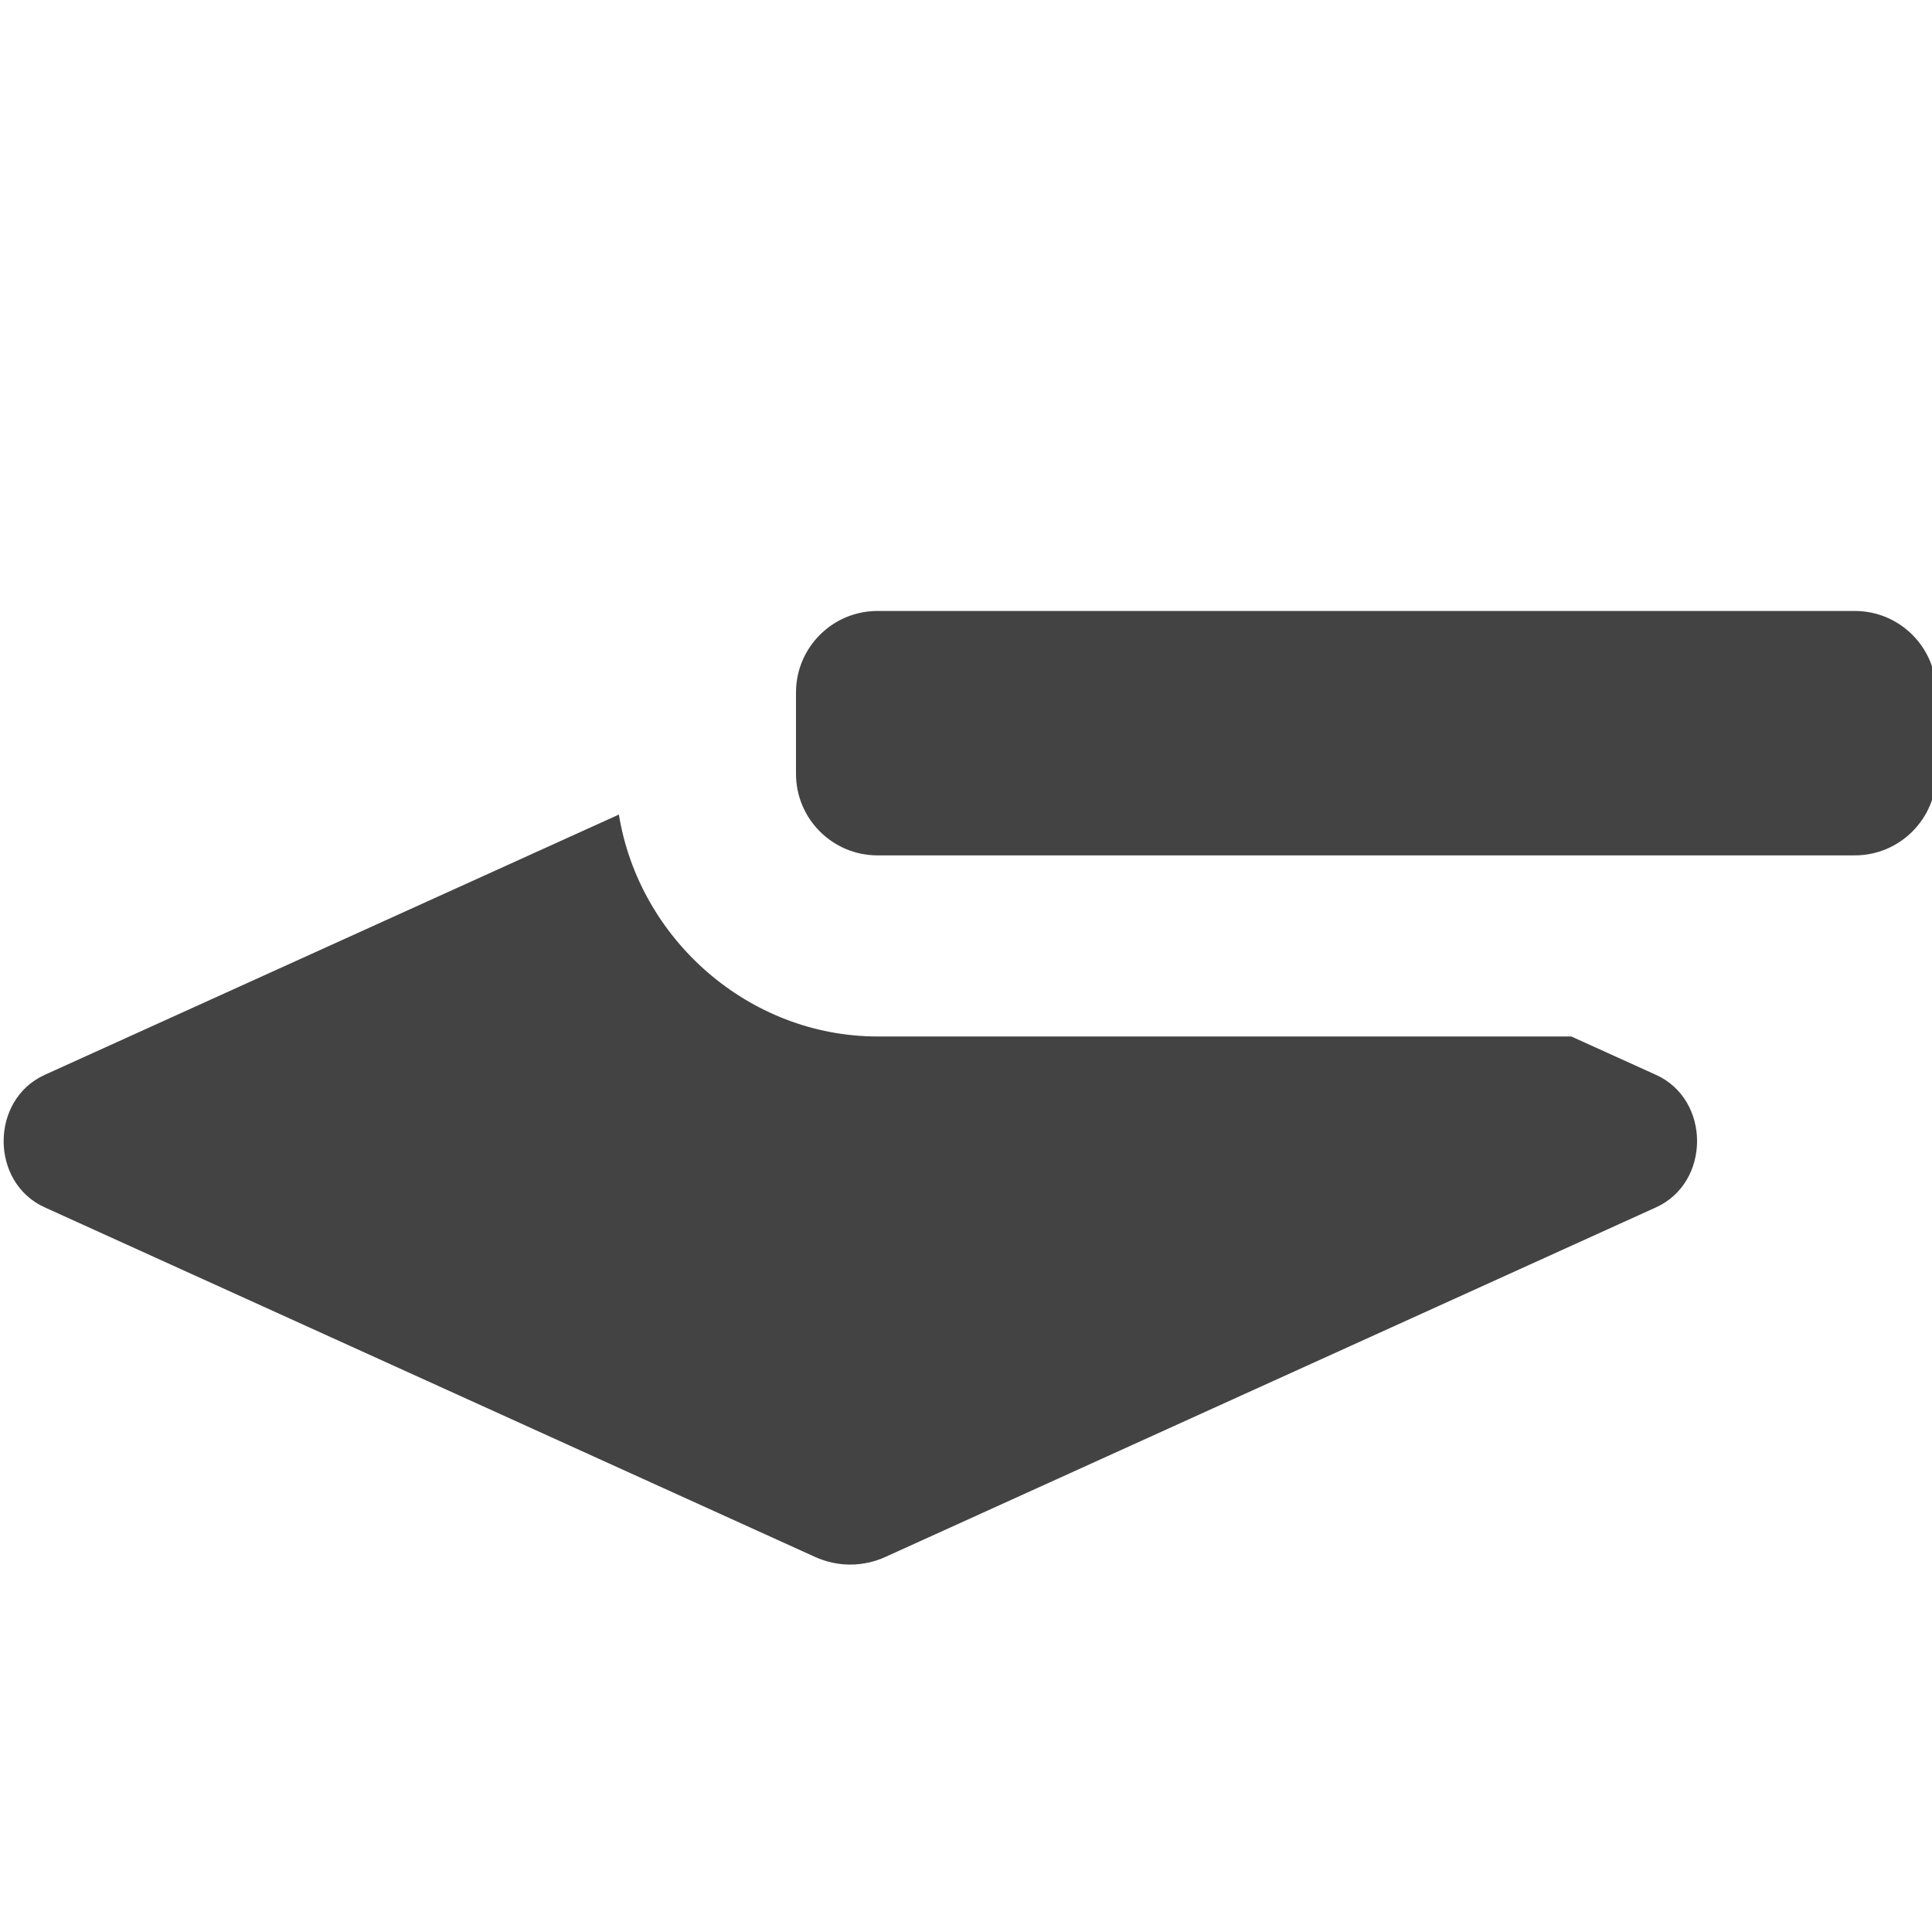
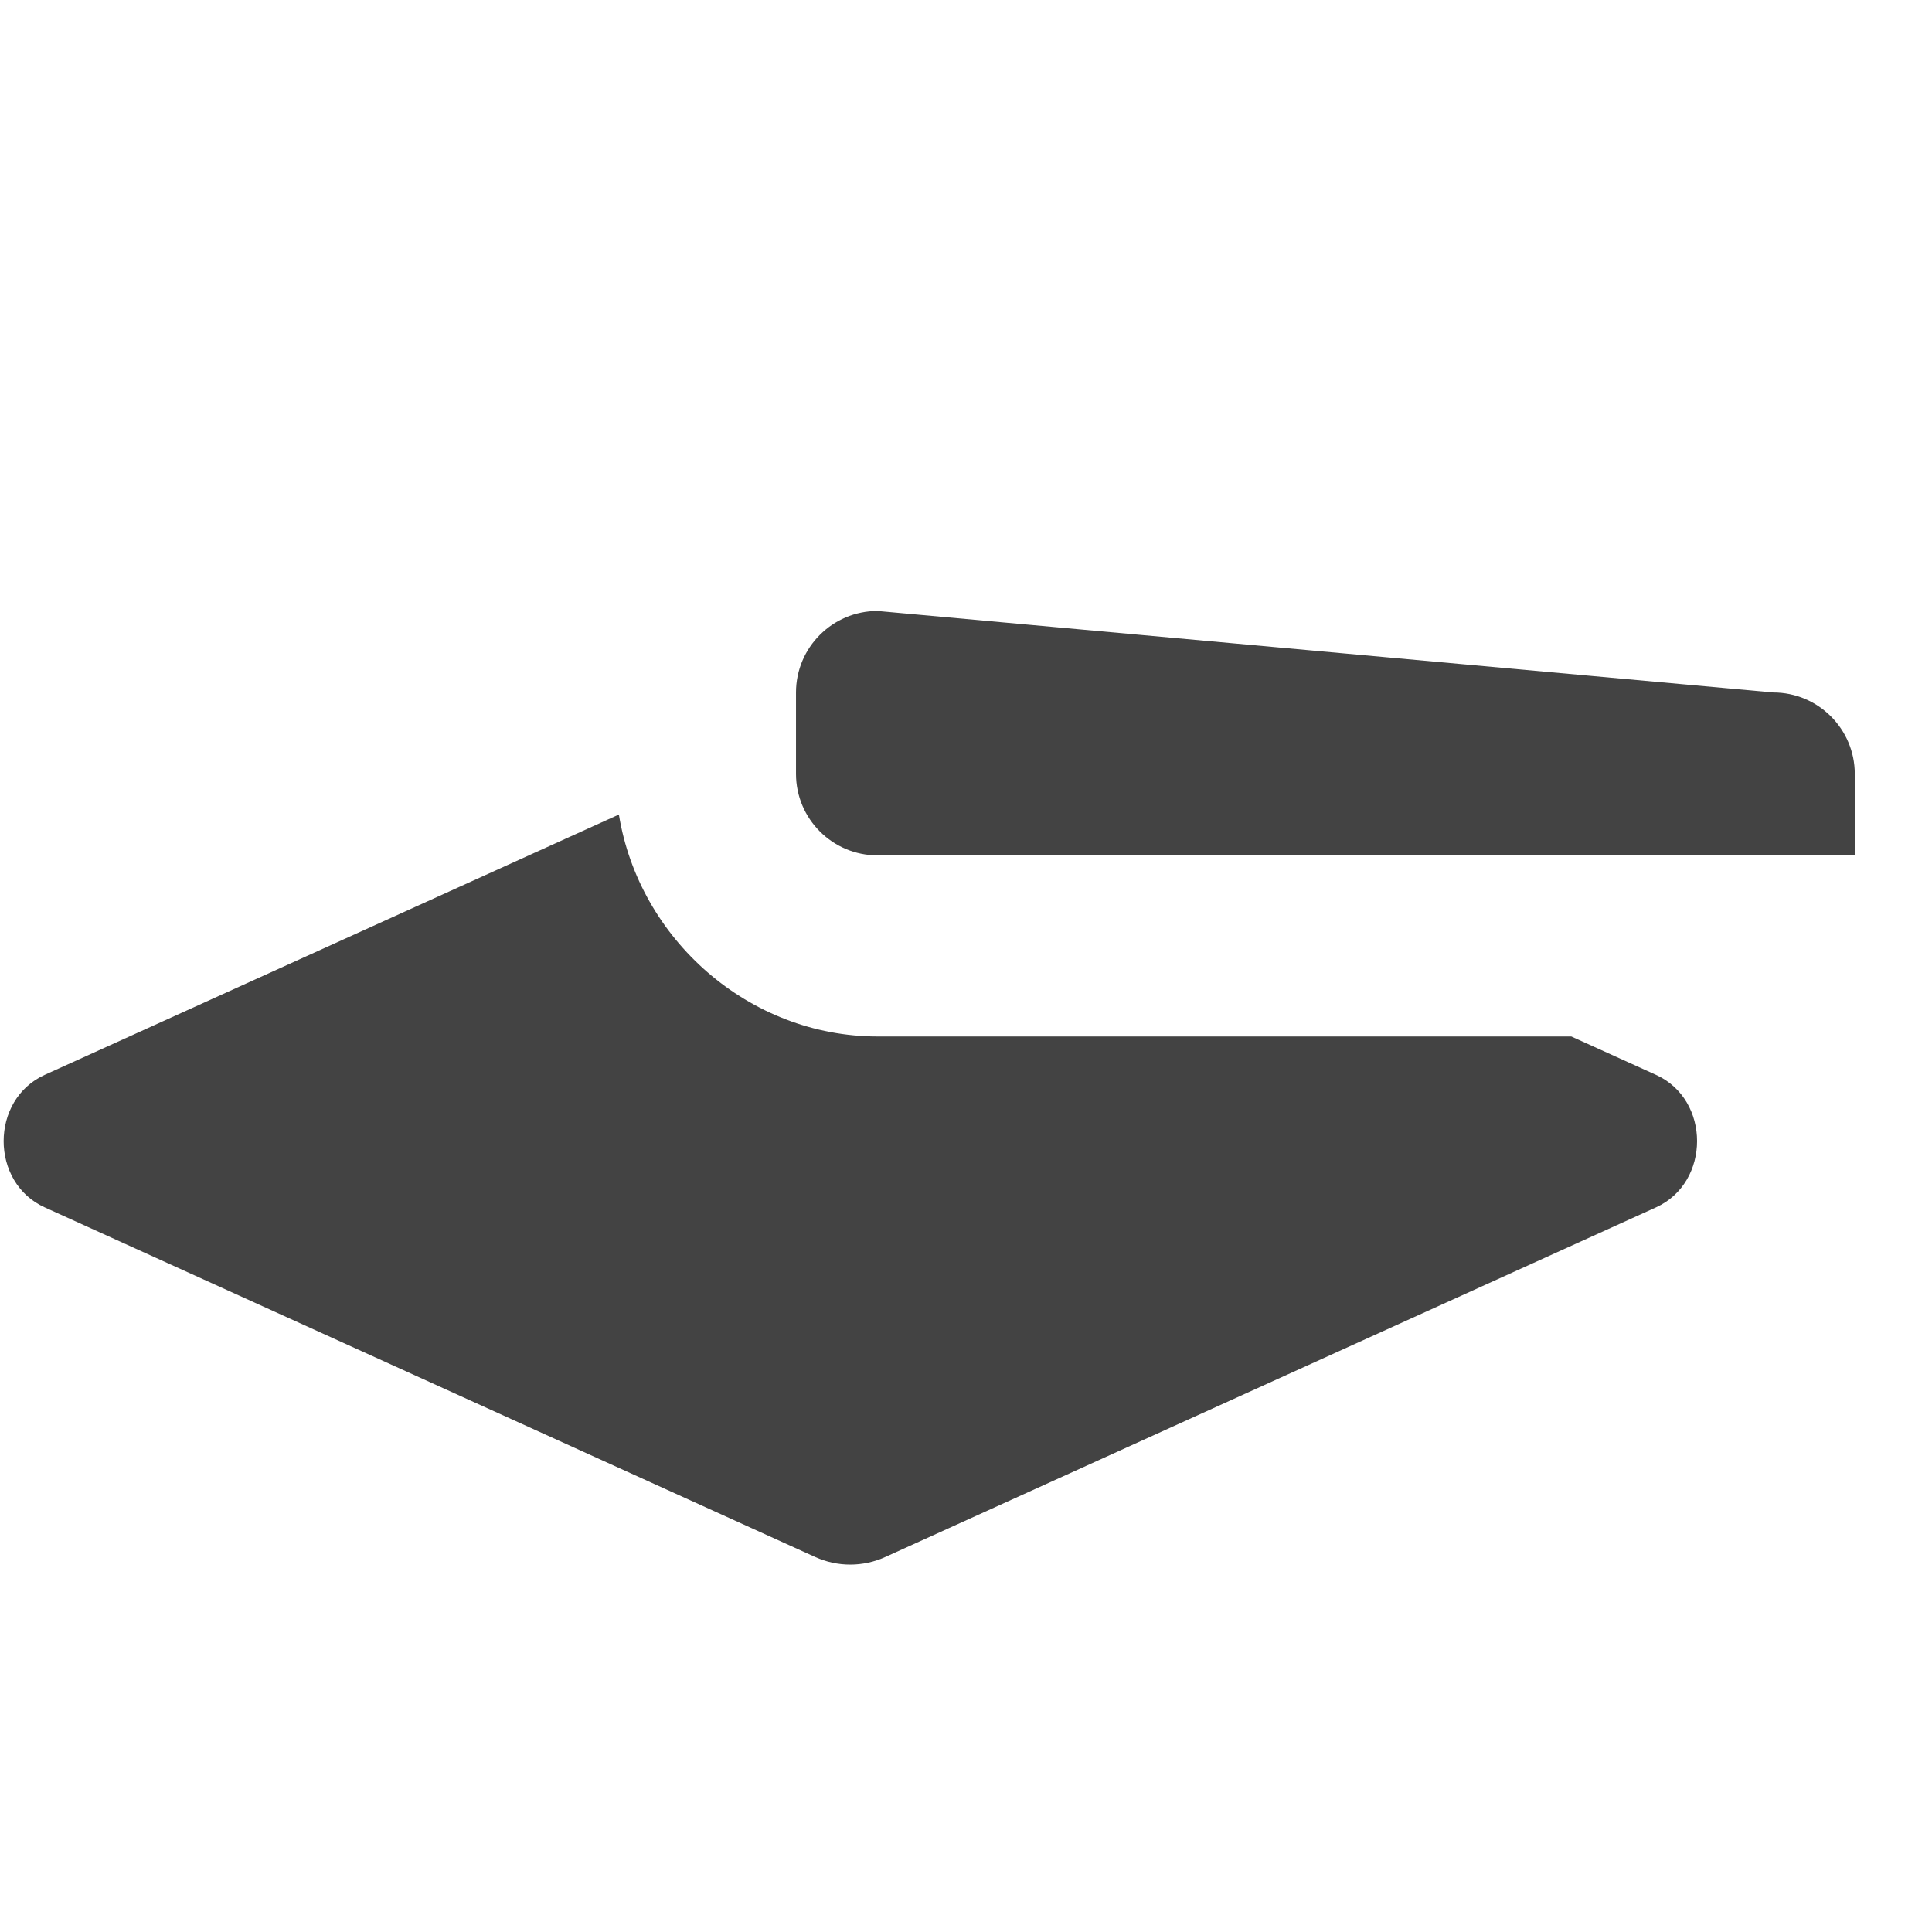
<svg xmlns="http://www.w3.org/2000/svg" xmlns:ns1="http://www.inkscape.org/namespaces/inkscape" xmlns:ns2="http://sodipodi.sourceforge.net/DTD/sodipodi-0.dtd" width="32" height="32" viewBox="0 0 8.467 8.467" version="1.1" id="svg8" ns1:version="1.0.2-2 (e86c870879, 2021-01-15)" ns2:docname="remove_layer.svg" ns1:export-filename="D:\DEV_SRC\RxOT\DuAEF_Dugr\icons\w12/w12_remove_layer.png" ns1:export-xdpi="36" ns1:export-ydpi="36">
  <defs id="defs2" />
  <ns2:namedview id="base" pagecolor="#ffffff" bordercolor="#666666" borderopacity="1.0" ns1:pageopacity="0.0" ns1:pageshadow="2" ns1:zoom="16" ns1:cx="-9.084989" ns1:cy="15.25522" ns1:document-units="mm" ns1:current-layer="layer1" showgrid="false" units="px" ns1:window-width="3440" ns1:window-height="1417" ns1:window-x="1915" ns1:window-y="-8" ns1:window-maximized="1" ns1:document-rotation="0">
    <ns2:guide position="8.467,0" orientation="-32,0" id="guide854" ns1:locked="false" />
    <ns2:guide position="8.467,8.467" orientation="0,-32" id="guide856" ns1:locked="false" />
    <ns2:guide position="0,8.467" orientation="32,0" id="guide858" ns1:locked="false" />
  </ns2:namedview>
  <g ns1:label="Layer 1" ns1:groupmode="layer" id="layer1" transform="translate(0,-288.533)">
-     <path id="path1010" style="fill:#434343;fill-opacity:1;stroke-width:0.086" d="m 14.512,10.104 c -0.744,0 -1.348,0.604 -1.348,1.348 v 1.346 c 0,0.744 0.604,1.348 1.348,1.348 h 16.162 c 0.744,0 1.348,-0.604 1.348,-1.348 v -1.346 c 0,-0.744 -0.604,-1.348 -1.348,-1.348 z m -4.277,3.367 -9.496,4.305 c -0.905,0.411 -0.905,1.781 0,2.191 l 12.74,5.781 c 0.372,0.169 0.792,0.169 1.164,0 l 12.744,-5.781 c 0.905,-0.411 0.905,-1.781 0,-2.191 L 25.986,17.141 H 14.514 c -2.129,0 -3.945,-1.608 -4.279,-3.67 z" transform="matrix(0.265,0,0,0.265,0,288.533)" />
+     <path id="path1010" style="fill:#434343;fill-opacity:1;stroke-width:0.086" d="m 14.512,10.104 c -0.744,0 -1.348,0.604 -1.348,1.348 v 1.346 c 0,0.744 0.604,1.348 1.348,1.348 h 16.162 v -1.346 c 0,-0.744 -0.604,-1.348 -1.348,-1.348 z m -4.277,3.367 -9.496,4.305 c -0.905,0.411 -0.905,1.781 0,2.191 l 12.74,5.781 c 0.372,0.169 0.792,0.169 1.164,0 l 12.744,-5.781 c 0.905,-0.411 0.905,-1.781 0,-2.191 L 25.986,17.141 H 14.514 c -2.129,0 -3.945,-1.608 -4.279,-3.67 z" transform="matrix(0.265,0,0,0.265,0,288.533)" />
  </g>
</svg>